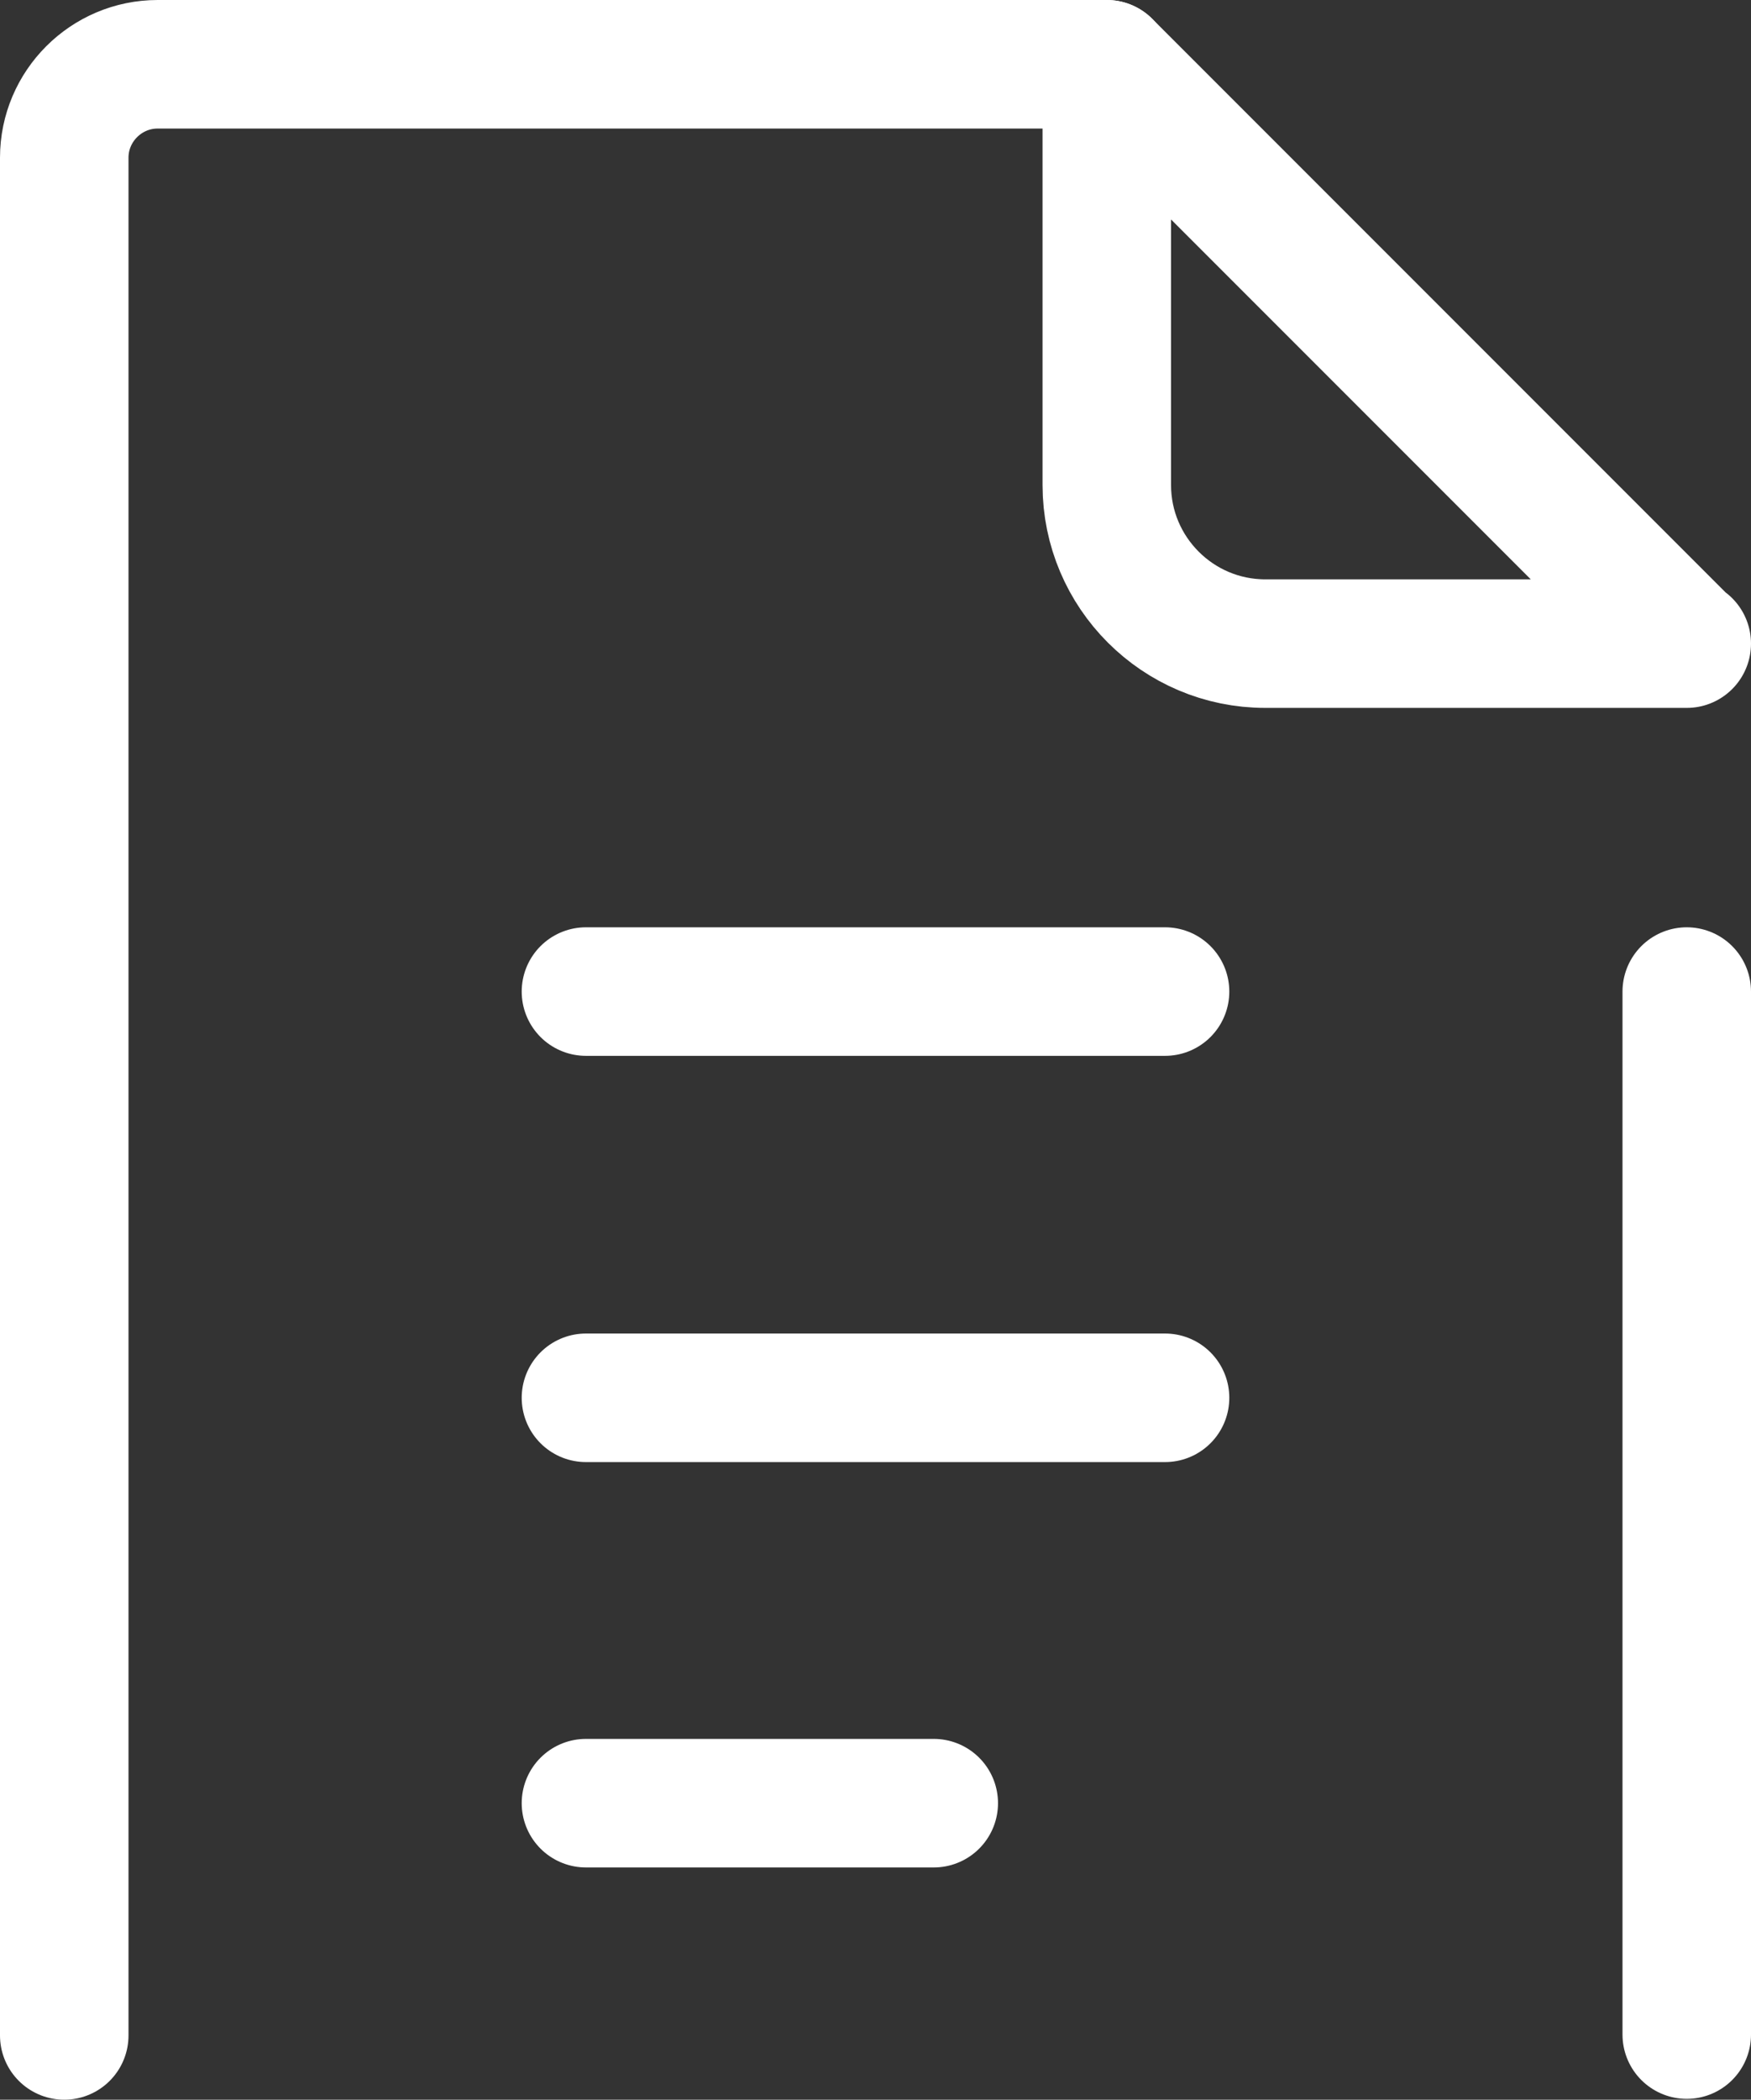
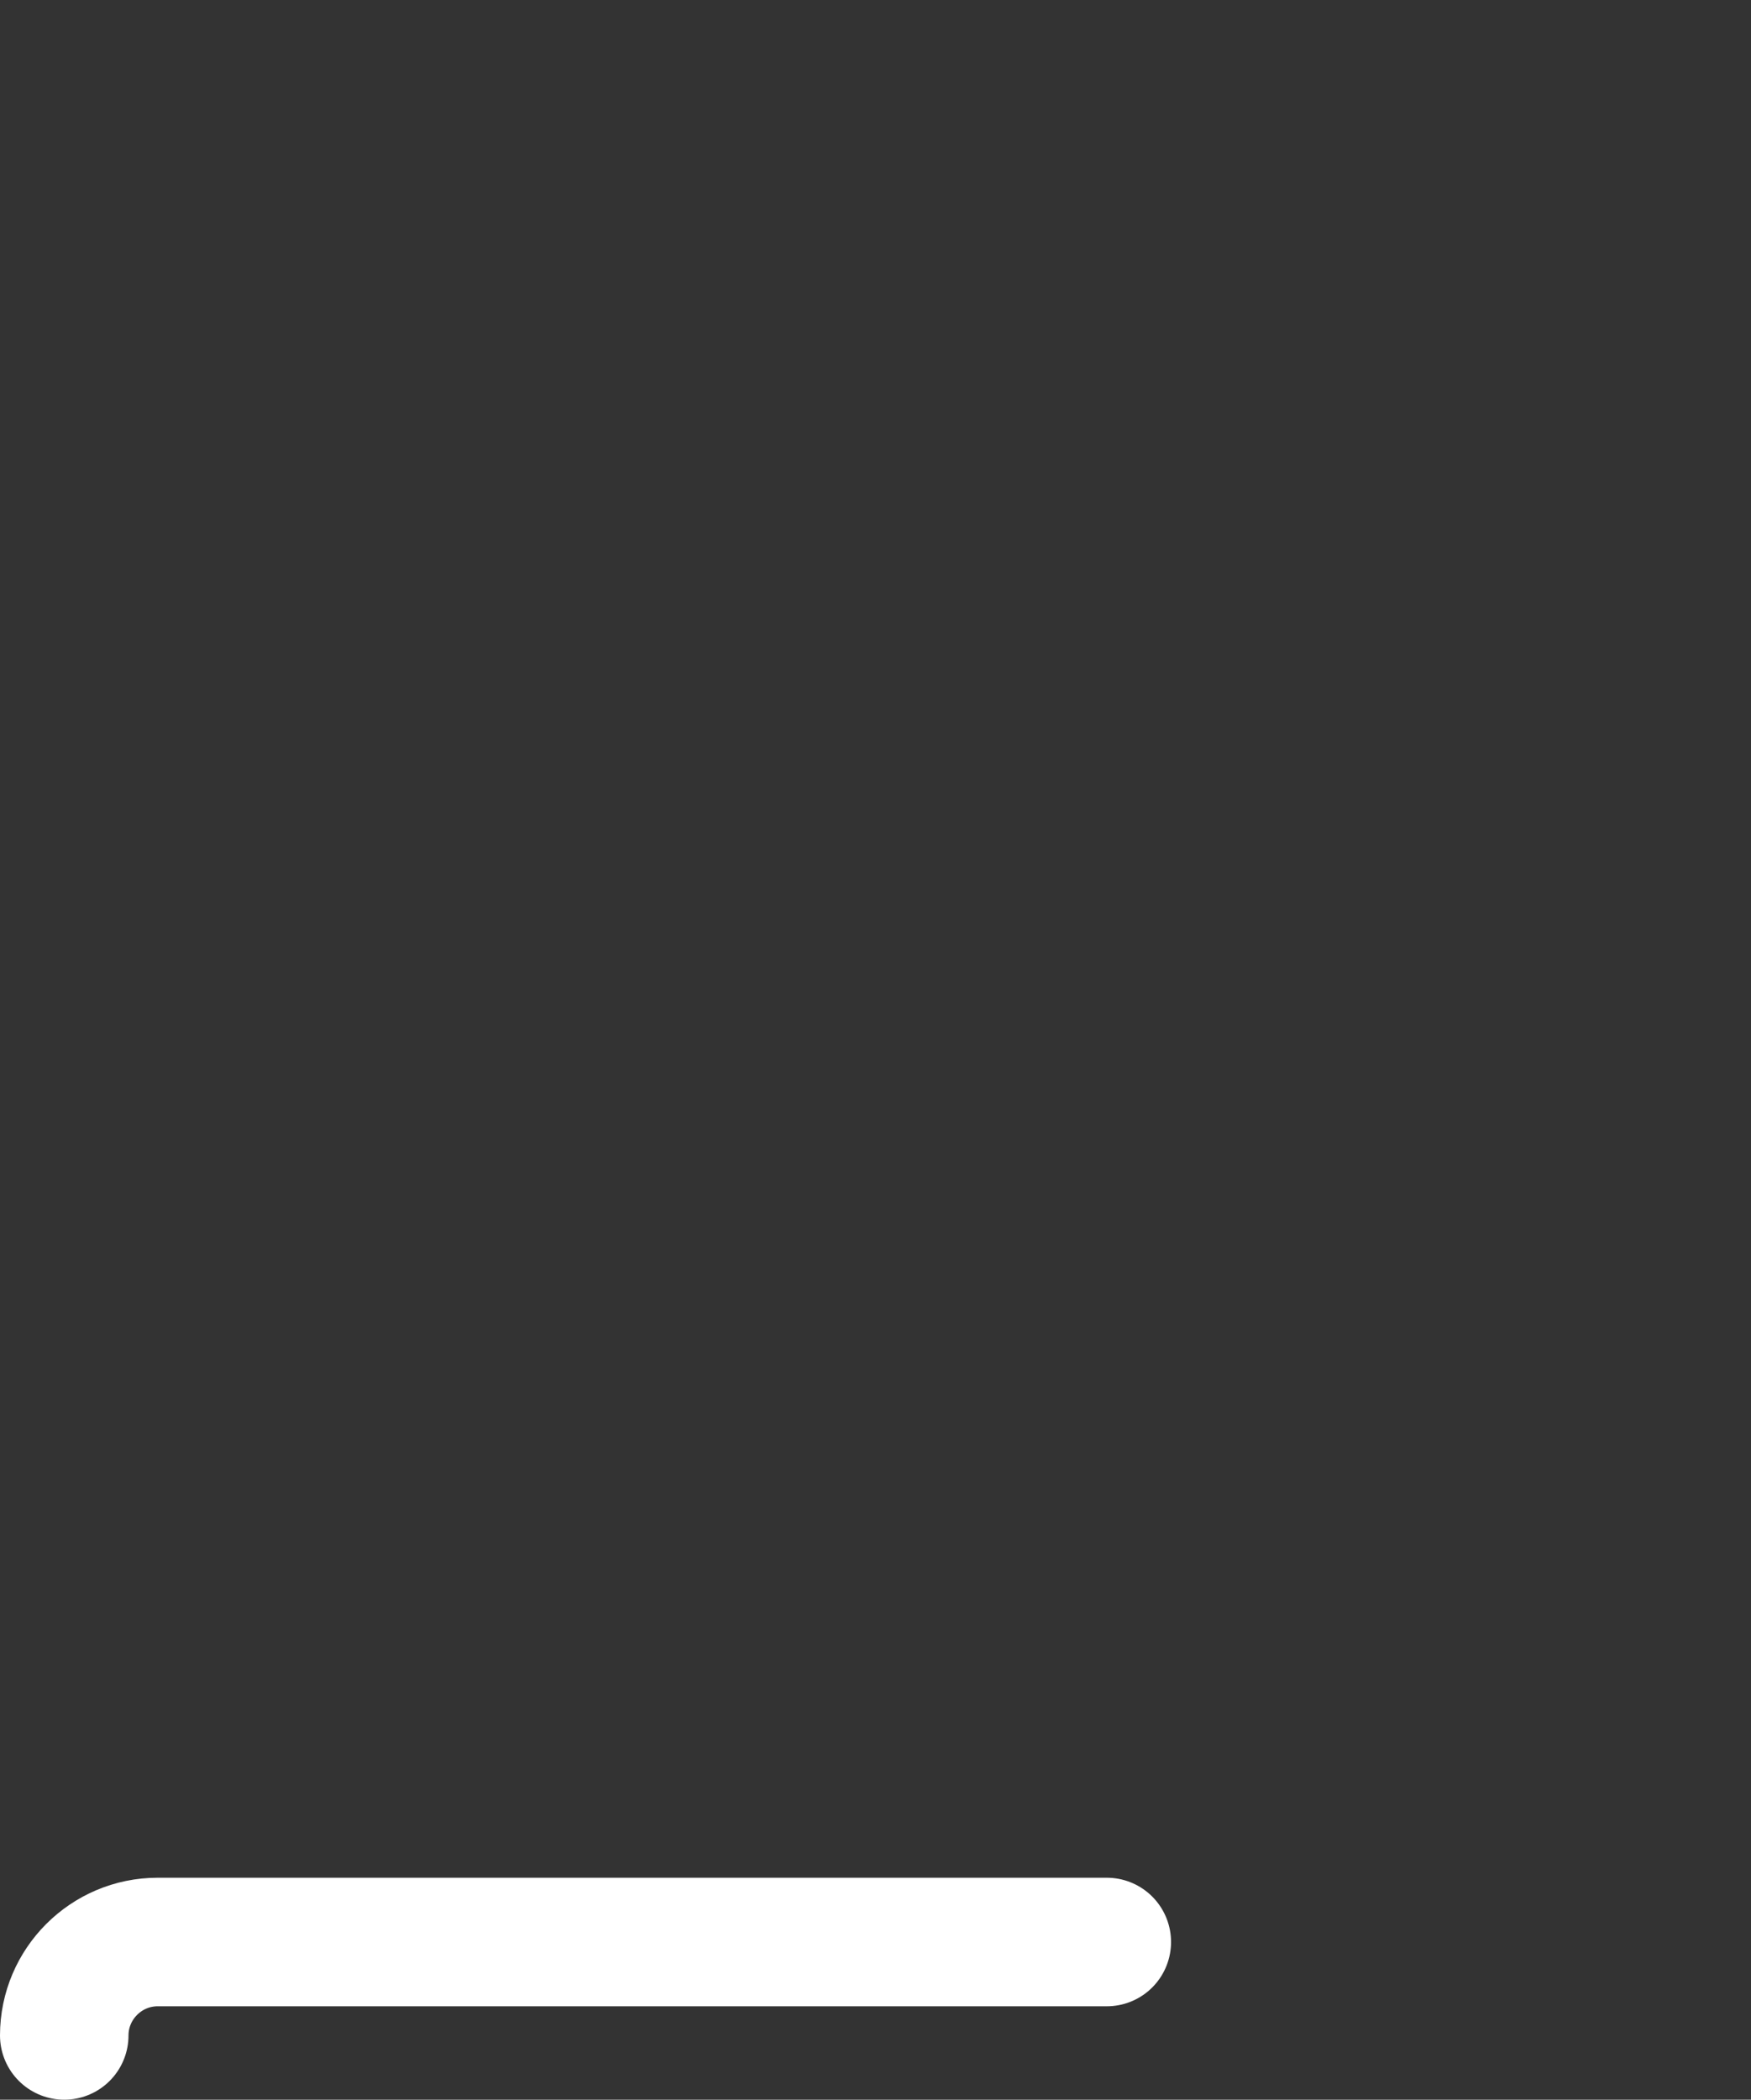
<svg xmlns="http://www.w3.org/2000/svg" id="_レイヤー_2" data-name="レイヤー 2" viewBox="0 0 20.44 24.5">
  <rect x="0" y="0" width="20.44" height="24.5" fill="#333333" stroke="none" />
  <defs>
    <style>
      .cls-1 {
        fill: none;
        stroke: #fff;
        stroke-linecap: round;
        stroke-linejoin: round;
        stroke-width: 1.5px;
      }
    </style>
  </defs>
  <g id="_デザイン" data-name="デザイン">
    <g>
      <g>
-         <line class="cls-1" x1="6.84" y1="11.57" x2="13.6" y2="11.57" />
-         <line class="cls-1" x1="6.84" y1="16.31" x2="13.6" y2="16.31" />
-         <line class="cls-1" x1="6.84" y1="21.04" x2="10.9" y2="21.04" />
-       </g>
-       <path class="cls-1" d="M.75,23.75V1.84c0-.6,.49-1.09,1.09-1.09H12.92" />
-       <line class="cls-1" x1="19.69" y1="11.57" x2="19.69" y2="23.74" />
-       <path class="cls-1" d="M19.69,7.51h-4.92c-1.02,0-1.85-.83-1.85-1.85V.75l6.76,6.76Z" />
+         </g>
+       <path class="cls-1" d="M.75,23.75c0-.6,.49-1.09,1.09-1.09H12.92" />
    </g>
  </g>
</svg>